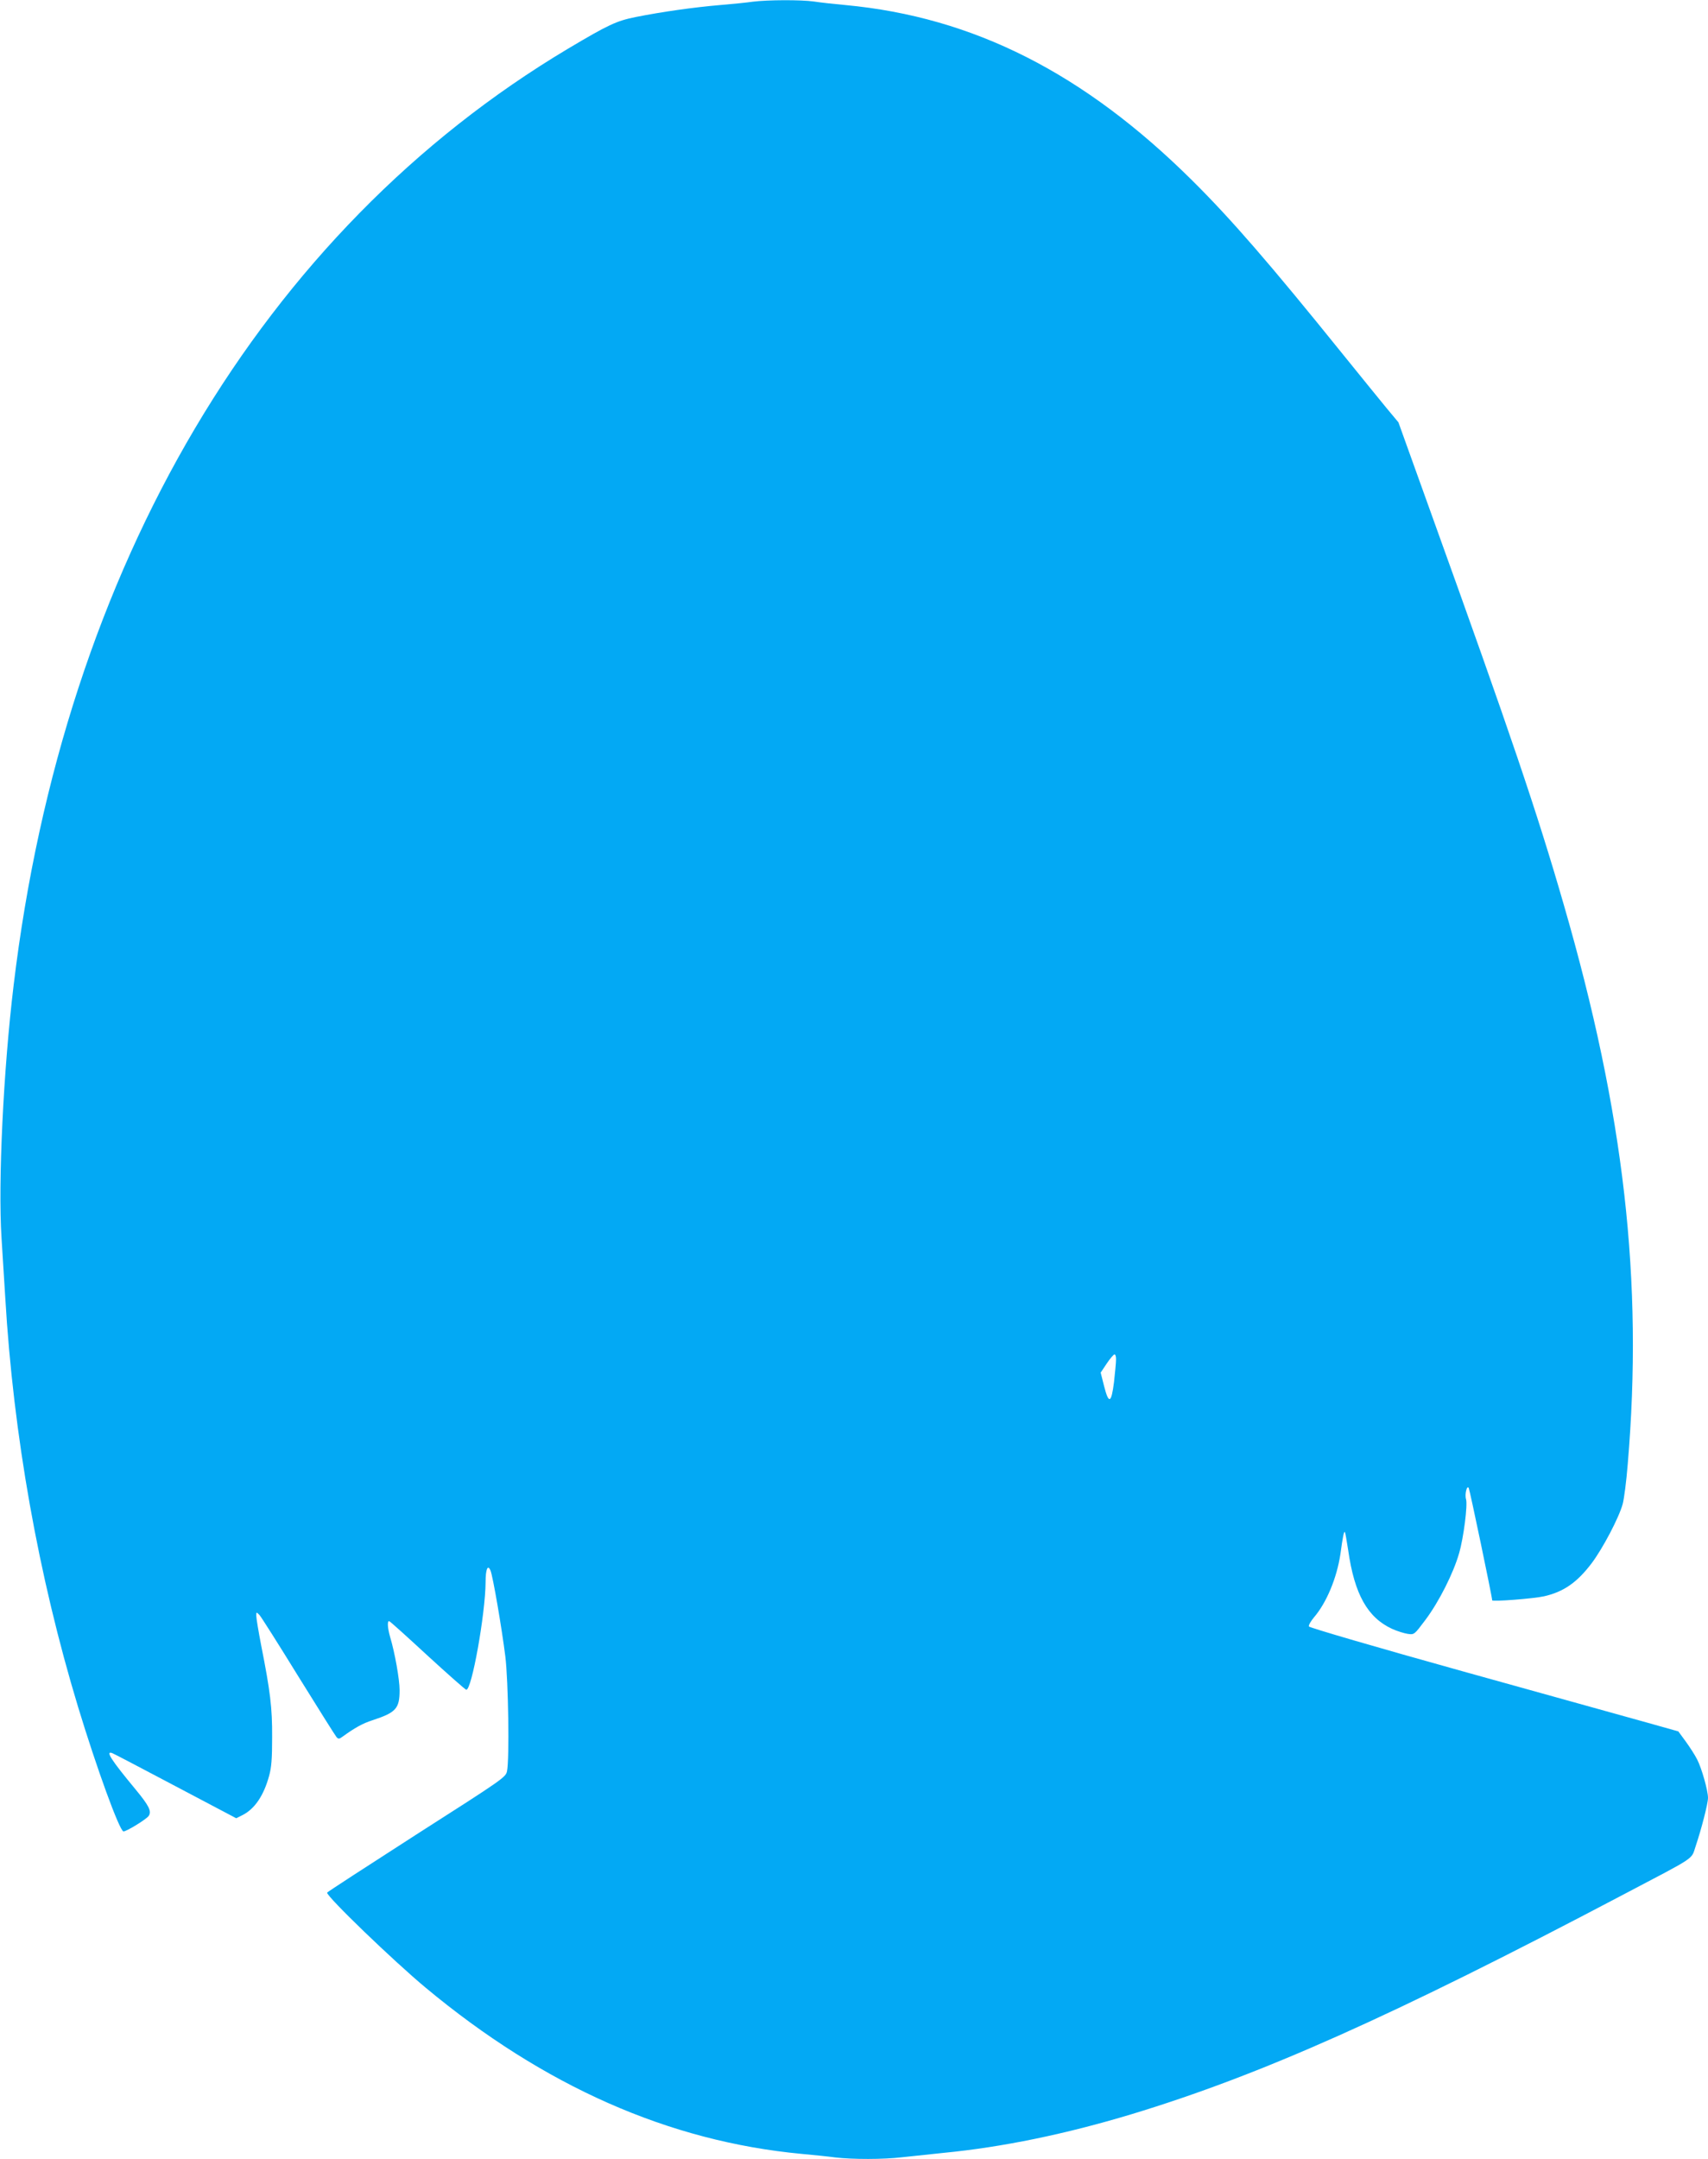
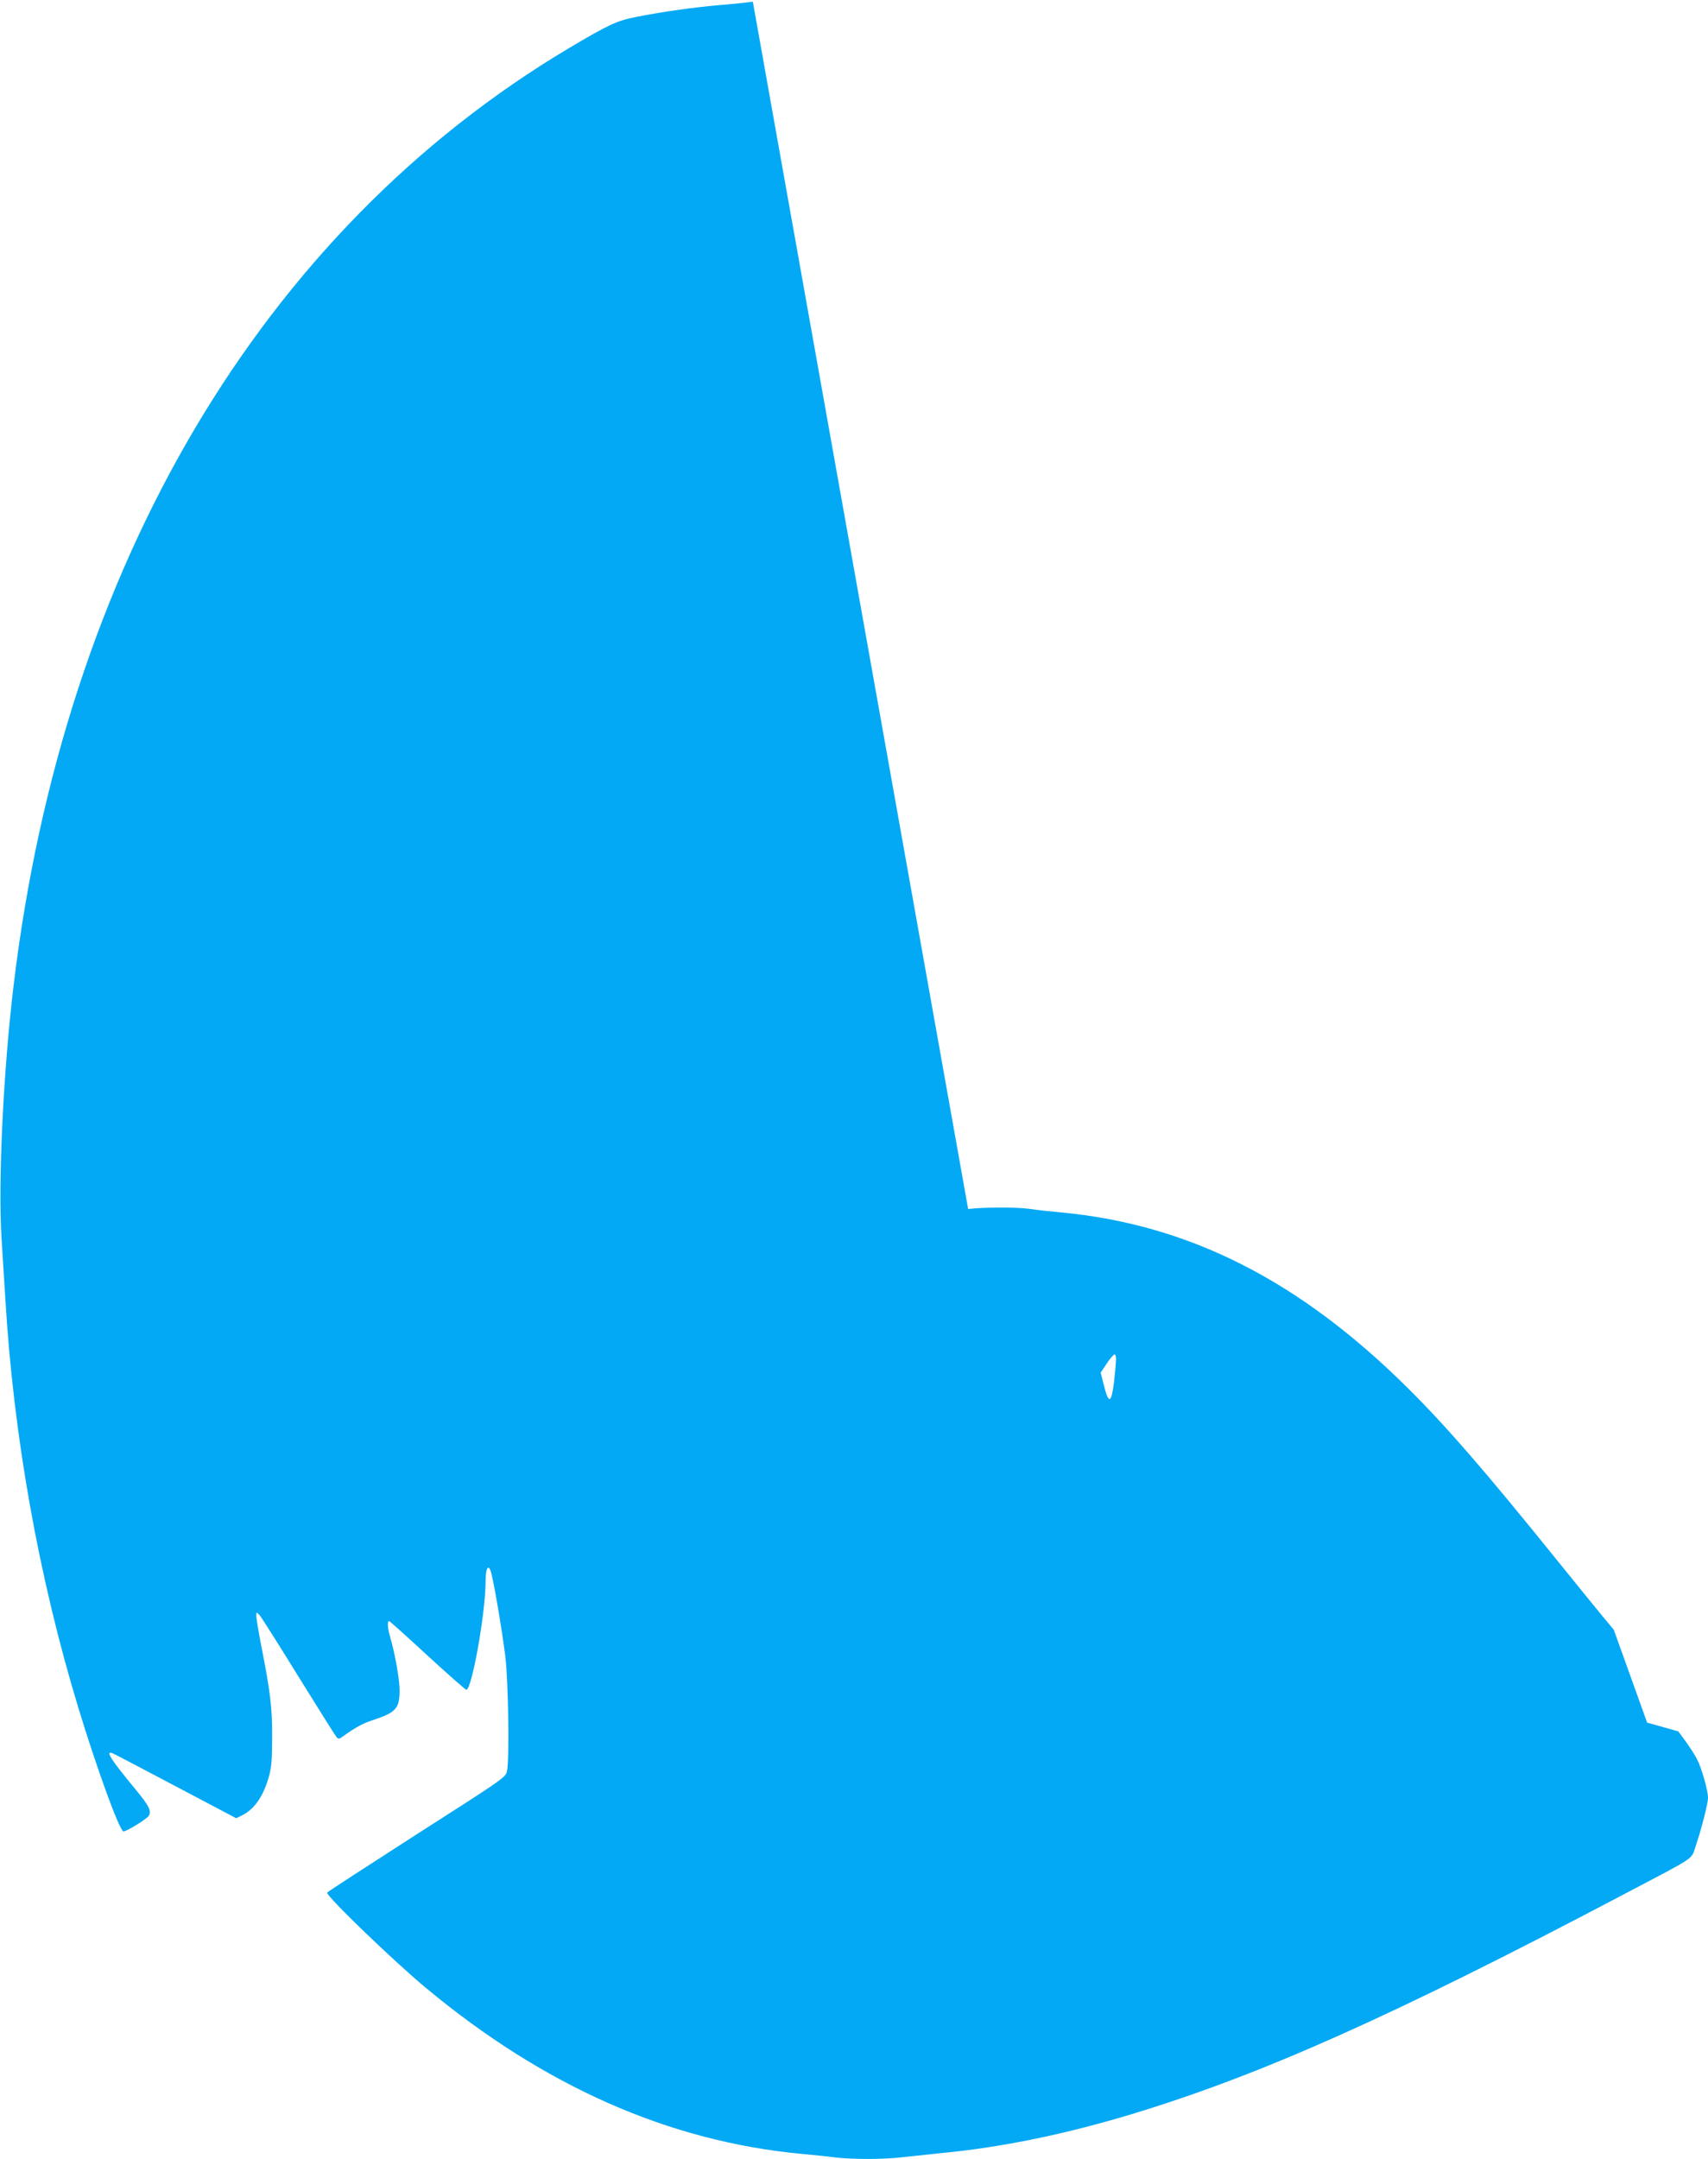
<svg xmlns="http://www.w3.org/2000/svg" version="1.0" width="1013pt" height="1280pt" viewBox="0 0 1013 1280" preserveAspectRatio="xMidYMid meet">
  <g transform="translate(0,1280) scale(0.1,-0.1)" fill="#03a9f4" stroke="none">
-     <path d="M4465 12790 c-33 -5 -121 -14 -195 -20 -153 -13 -345 -40 -500 -71 -114 -23 -161 -45 -400 -187 -1814 -1082 -2991 -3069 -3289 -5552 -61 -504 -93 -1170 -72 -1499 6 -102 16 -260 22 -351 48 -819 197 -1654 432 -2430 111 -365 245 -733 269 -738 14 -3 137 72 150 92 18 27 3 59 -78 157 -146 176 -181 231 -138 215 9 -3 178 -92 375 -196 l360 -190 38 19 c72 37 125 115 157 232 14 50 18 101 18 229 1 175 -11 272 -65 545 -16 83 -29 161 -29 175 0 24 0 24 19 5 10 -11 114 -175 231 -365 118 -190 219 -351 226 -359 11 -12 16 -12 36 3 72 52 118 78 177 97 140 46 161 69 161 179 0 62 -28 221 -56 314 -16 56 -18 99 -5 94 5 -1 107 -93 226 -203 120 -110 223 -201 230 -203 32 -8 114 451 115 638 0 77 13 107 29 69 14 -32 67 -341 88 -509 18 -144 25 -612 10 -681 -7 -36 -25 -48 -537 -375 -291 -187 -530 -342 -530 -345 -1 -25 395 -406 585 -564 702 -584 1442 -911 2230 -985 66 -6 156 -15 199 -21 103 -12 286 -12 395 1 47 5 158 17 246 26 351 34 723 111 1115 229 769 233 1548 581 2917 1302 441 232 402 205 430 288 34 101 73 252 73 286 0 43 -37 174 -64 227 -13 26 -44 74 -68 107 l-44 60 -185 52 c-101 28 -593 165 -1093 304 -510 142 -910 259 -913 266 -3 7 11 31 30 54 75 87 136 235 157 376 14 104 21 135 26 130 3 -2 11 -51 20 -108 37 -261 115 -399 260 -466 31 -14 73 -27 94 -30 38 -5 38 -5 104 83 81 108 167 279 200 396 27 93 51 286 41 319 -9 28 5 87 16 67 6 -11 139 -646 139 -666 0 -9 247 10 308 24 115 26 196 82 282 196 65 86 162 270 184 351 8 29 22 135 30 237 92 1086 -21 2079 -379 3315 -159 551 -318 1019 -783 2310 l-198 551 -70 84 c-39 47 -157 193 -264 325 -426 528 -656 794 -889 1025 -642 637 -1298 969 -2056 1040 -66 6 -150 15 -187 21 -78 11 -276 10 -363 -1z m2154 -8052 c0 -18 -6 -78 -12 -133 -16 -126 -31 -132 -59 -22 l-20 79 36 54 c20 30 41 54 46 54 6 0 10 -15 9 -32z" />
+     <path d="M4465 12790 c-33 -5 -121 -14 -195 -20 -153 -13 -345 -40 -500 -71 -114 -23 -161 -45 -400 -187 -1814 -1082 -2991 -3069 -3289 -5552 -61 -504 -93 -1170 -72 -1499 6 -102 16 -260 22 -351 48 -819 197 -1654 432 -2430 111 -365 245 -733 269 -738 14 -3 137 72 150 92 18 27 3 59 -78 157 -146 176 -181 231 -138 215 9 -3 178 -92 375 -196 l360 -190 38 19 c72 37 125 115 157 232 14 50 18 101 18 229 1 175 -11 272 -65 545 -16 83 -29 161 -29 175 0 24 0 24 19 5 10 -11 114 -175 231 -365 118 -190 219 -351 226 -359 11 -12 16 -12 36 3 72 52 118 78 177 97 140 46 161 69 161 179 0 62 -28 221 -56 314 -16 56 -18 99 -5 94 5 -1 107 -93 226 -203 120 -110 223 -201 230 -203 32 -8 114 451 115 638 0 77 13 107 29 69 14 -32 67 -341 88 -509 18 -144 25 -612 10 -681 -7 -36 -25 -48 -537 -375 -291 -187 -530 -342 -530 -345 -1 -25 395 -406 585 -564 702 -584 1442 -911 2230 -985 66 -6 156 -15 199 -21 103 -12 286 -12 395 1 47 5 158 17 246 26 351 34 723 111 1115 229 769 233 1548 581 2917 1302 441 232 402 205 430 288 34 101 73 252 73 286 0 43 -37 174 -64 227 -13 26 -44 74 -68 107 l-44 60 -185 52 l-198 551 -70 84 c-39 47 -157 193 -264 325 -426 528 -656 794 -889 1025 -642 637 -1298 969 -2056 1040 -66 6 -150 15 -187 21 -78 11 -276 10 -363 -1z m2154 -8052 c0 -18 -6 -78 -12 -133 -16 -126 -31 -132 -59 -22 l-20 79 36 54 c20 30 41 54 46 54 6 0 10 -15 9 -32z" />
  </g>
</svg>